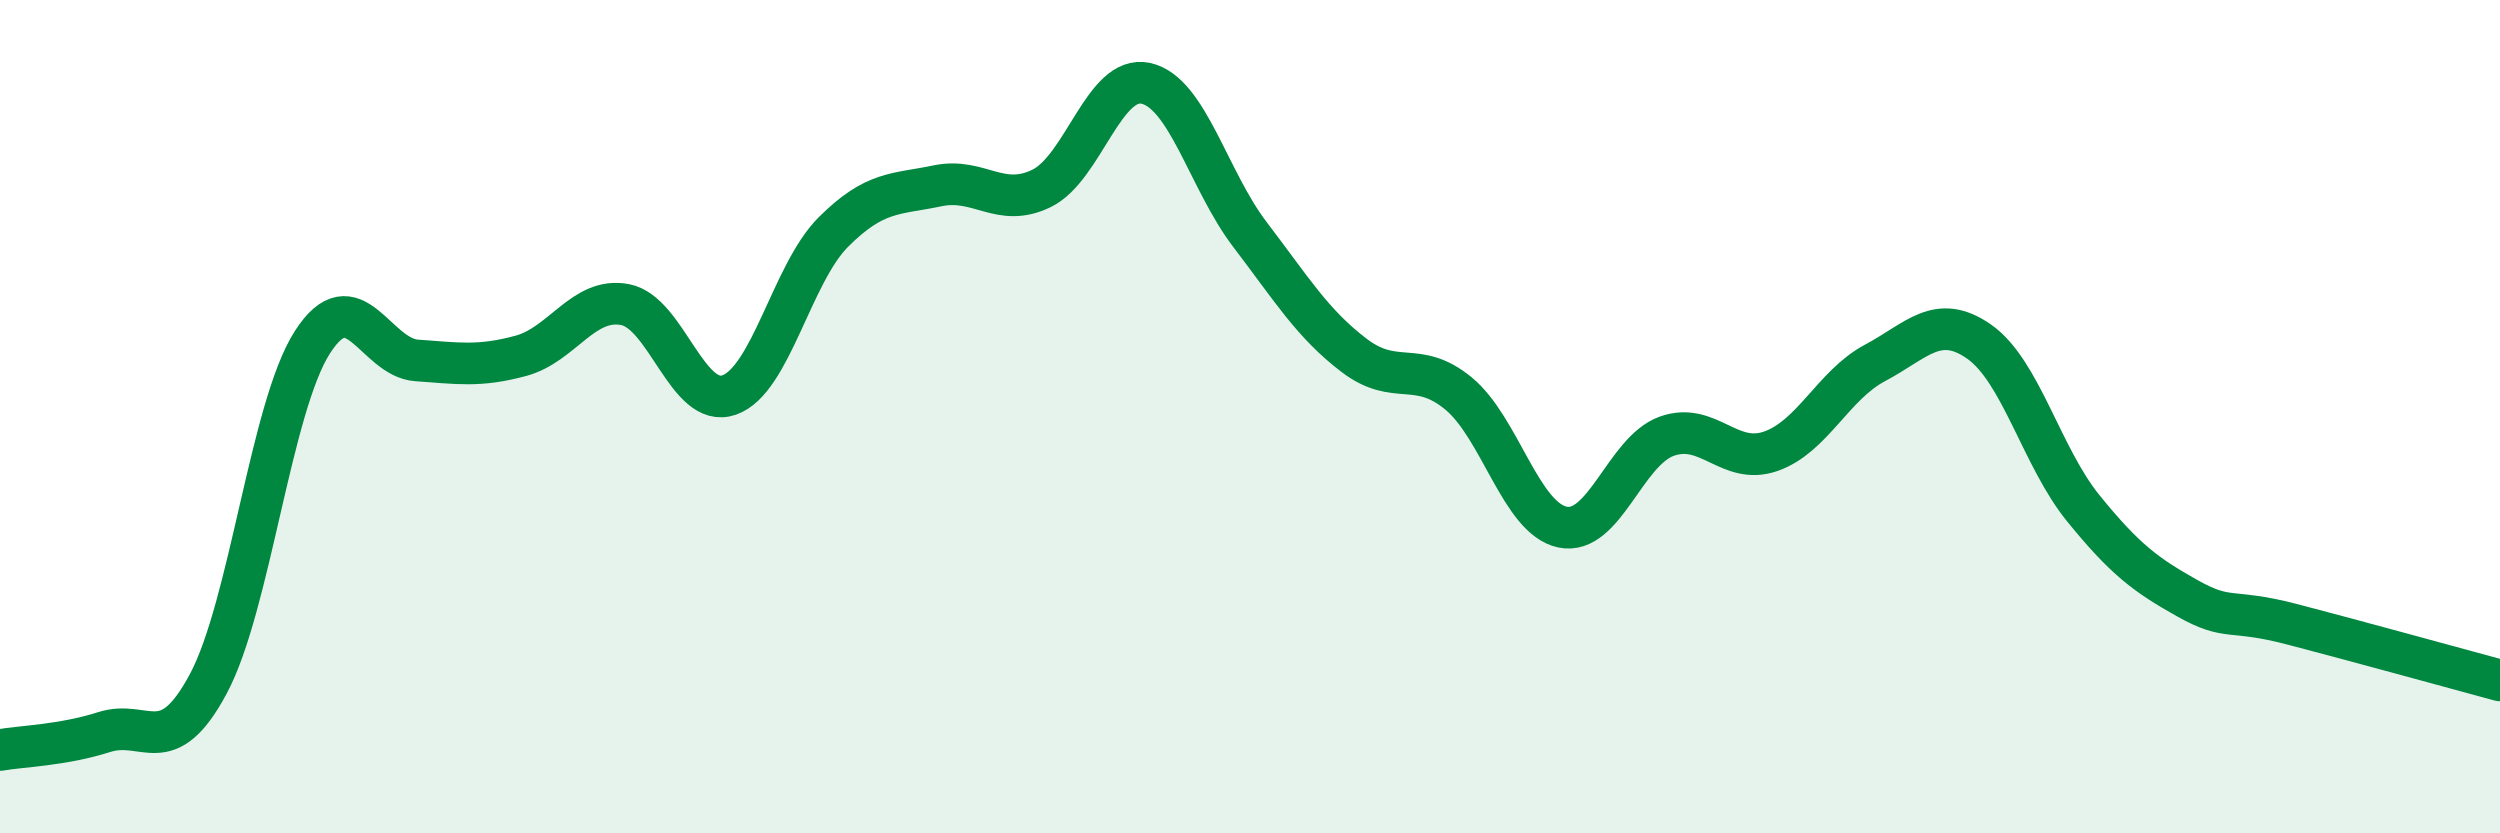
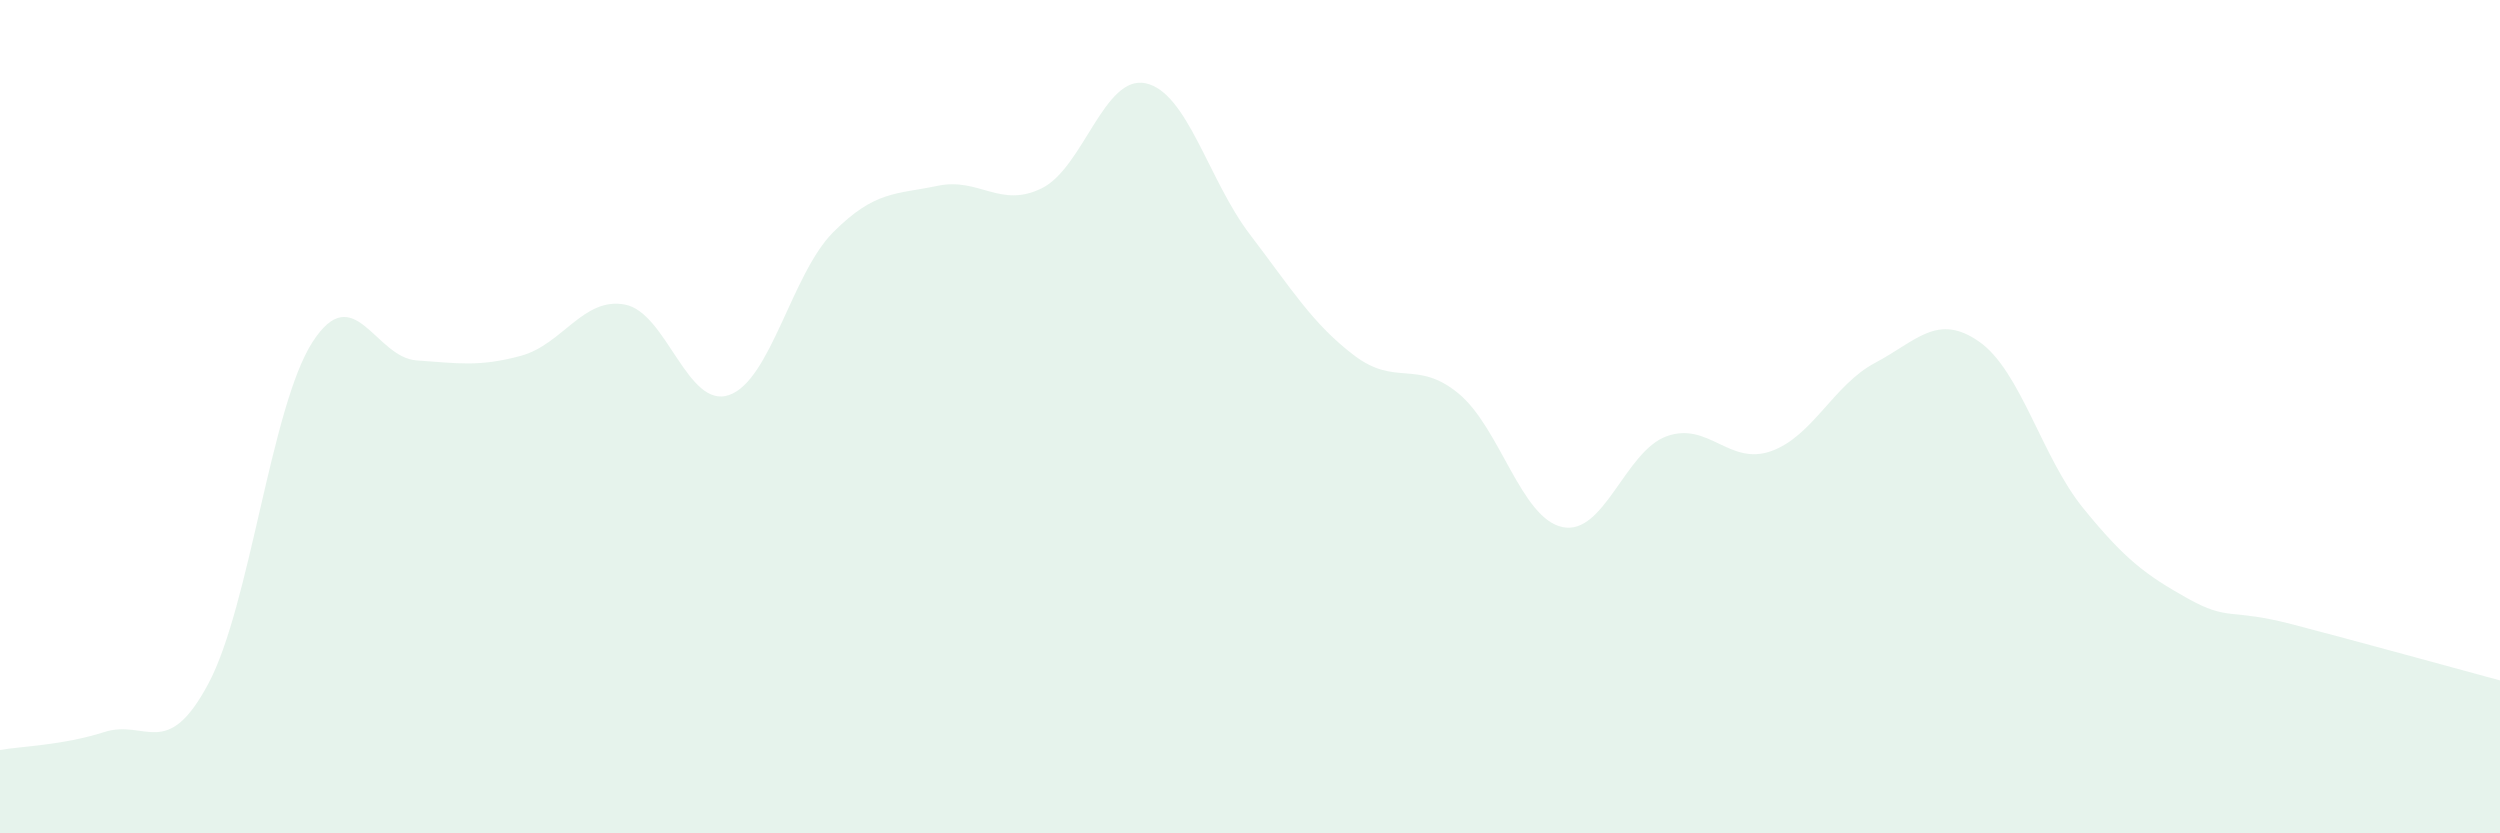
<svg xmlns="http://www.w3.org/2000/svg" width="60" height="20" viewBox="0 0 60 20">
  <path d="M 0,18 C 0.5,17.91 1.5,17.89 2.5,17.57 C 3.5,17.25 4,18.28 5,16.41 C 6,14.54 6.5,9.76 7.5,8.21 C 8.5,6.66 9,8.58 10,8.65 C 11,8.72 11.5,8.81 12.5,8.54 C 13.5,8.27 14,7.12 15,7.31 C 16,7.5 16.5,9.83 17.5,9.48 C 18.5,9.13 19,6.57 20,5.57 C 21,4.57 21.5,4.67 22.5,4.46 C 23.5,4.25 24,5.01 25,4.52 C 26,4.03 26.5,1.78 27.5,2 C 28.5,2.22 29,4.32 30,5.63 C 31,6.94 31.5,7.77 32.5,8.53 C 33.5,9.29 34,8.62 35,9.44 C 36,10.26 36.5,12.44 37.5,12.65 C 38.5,12.86 39,10.83 40,10.47 C 41,10.11 41.5,11.18 42.5,10.83 C 43.5,10.48 44,9.24 45,8.71 C 46,8.18 46.5,7.5 47.5,8.2 C 48.5,8.9 49,10.97 50,12.2 C 51,13.43 51.5,13.8 52.5,14.36 C 53.5,14.92 53.5,14.59 55,14.98 C 56.5,15.37 59,16.06 60,16.33L60 20L0 20Z" fill="#008740" opacity="0.1" stroke-linecap="round" stroke-linejoin="round" />
-   <path d="M 0,18 C 0.5,17.91 1.5,17.89 2.5,17.57 C 3.5,17.25 4,18.28 5,16.41 C 6,14.54 6.5,9.76 7.5,8.21 C 8.5,6.66 9,8.58 10,8.65 C 11,8.72 11.5,8.81 12.5,8.54 C 13.5,8.27 14,7.12 15,7.31 C 16,7.5 16.5,9.83 17.5,9.48 C 18.5,9.13 19,6.57 20,5.57 C 21,4.57 21.5,4.67 22.5,4.46 C 23.5,4.25 24,5.01 25,4.52 C 26,4.03 26.5,1.78 27.5,2 C 28.5,2.22 29,4.32 30,5.63 C 31,6.94 31.5,7.77 32.5,8.53 C 33.5,9.29 34,8.62 35,9.44 C 36,10.26 36.5,12.44 37.5,12.65 C 38.5,12.86 39,10.83 40,10.47 C 41,10.11 41.5,11.18 42.5,10.83 C 43.5,10.48 44,9.24 45,8.71 C 46,8.18 46.5,7.5 47.5,8.2 C 48.5,8.9 49,10.97 50,12.2 C 51,13.43 51.5,13.8 52.5,14.36 C 53.5,14.92 53.5,14.59 55,14.98 C 56.5,15.37 59,16.06 60,16.33" stroke="#008740" stroke-width="1" fill="none" stroke-linecap="round" stroke-linejoin="round" />
</svg>